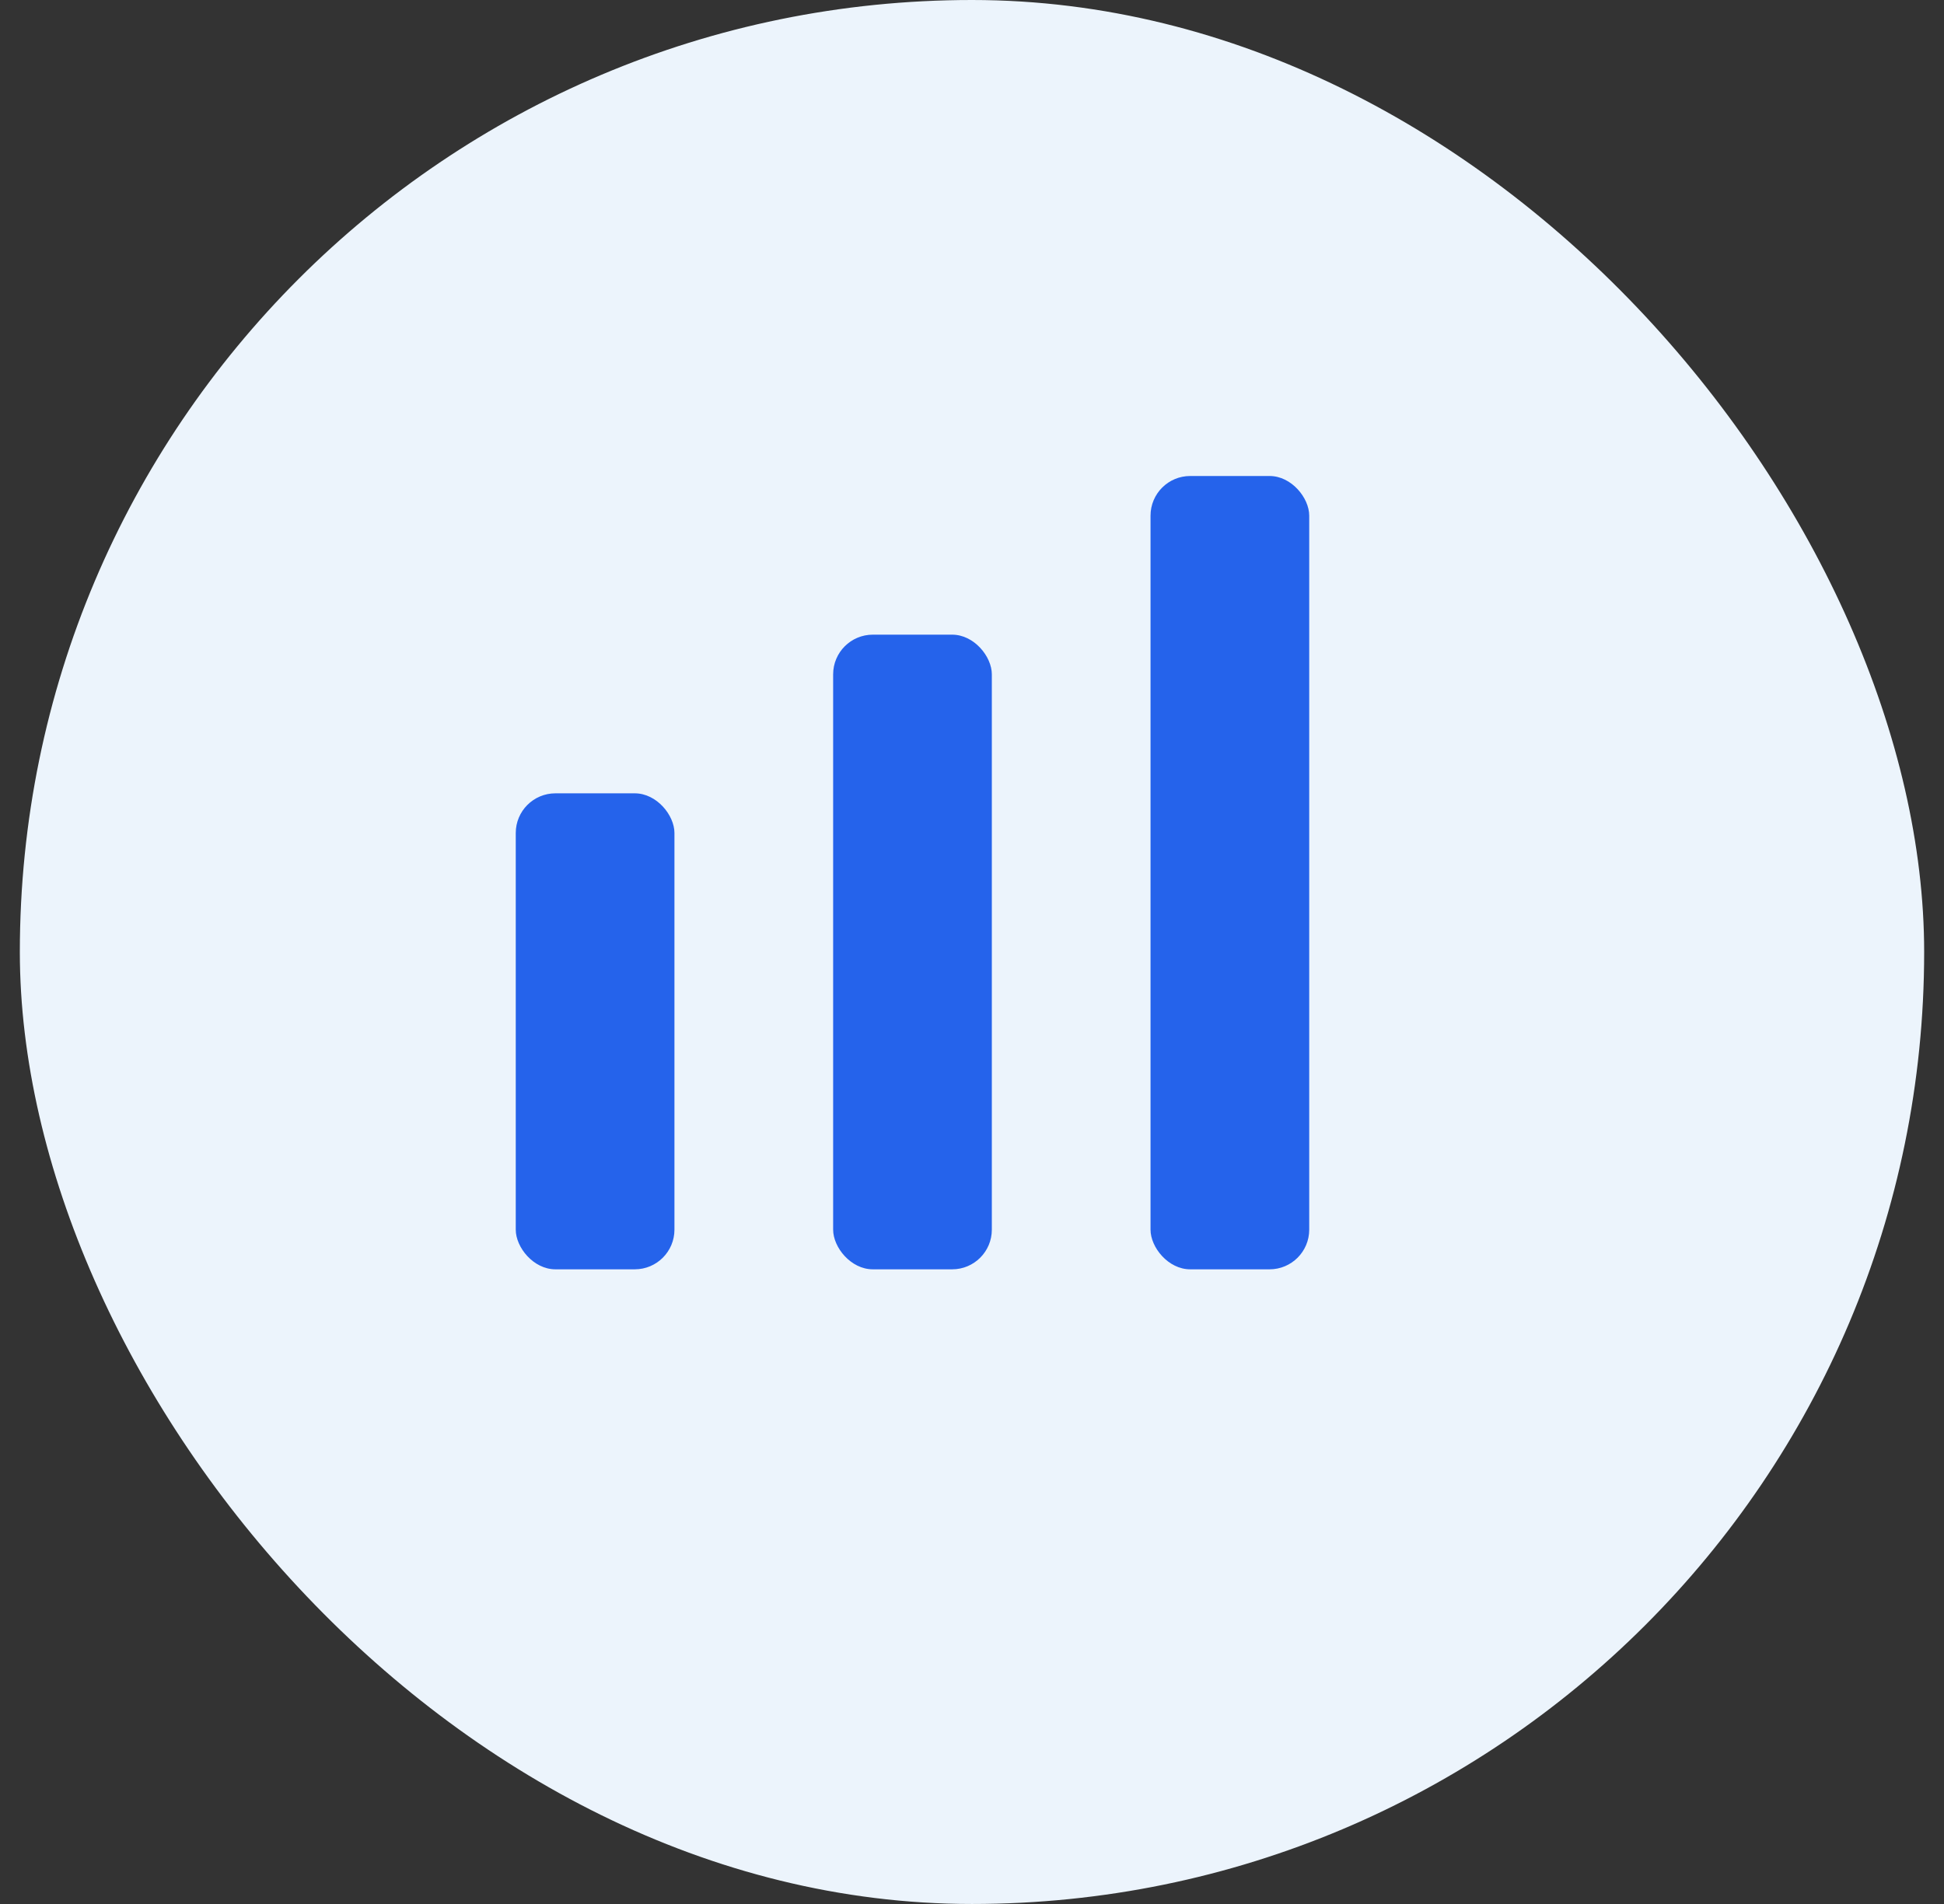
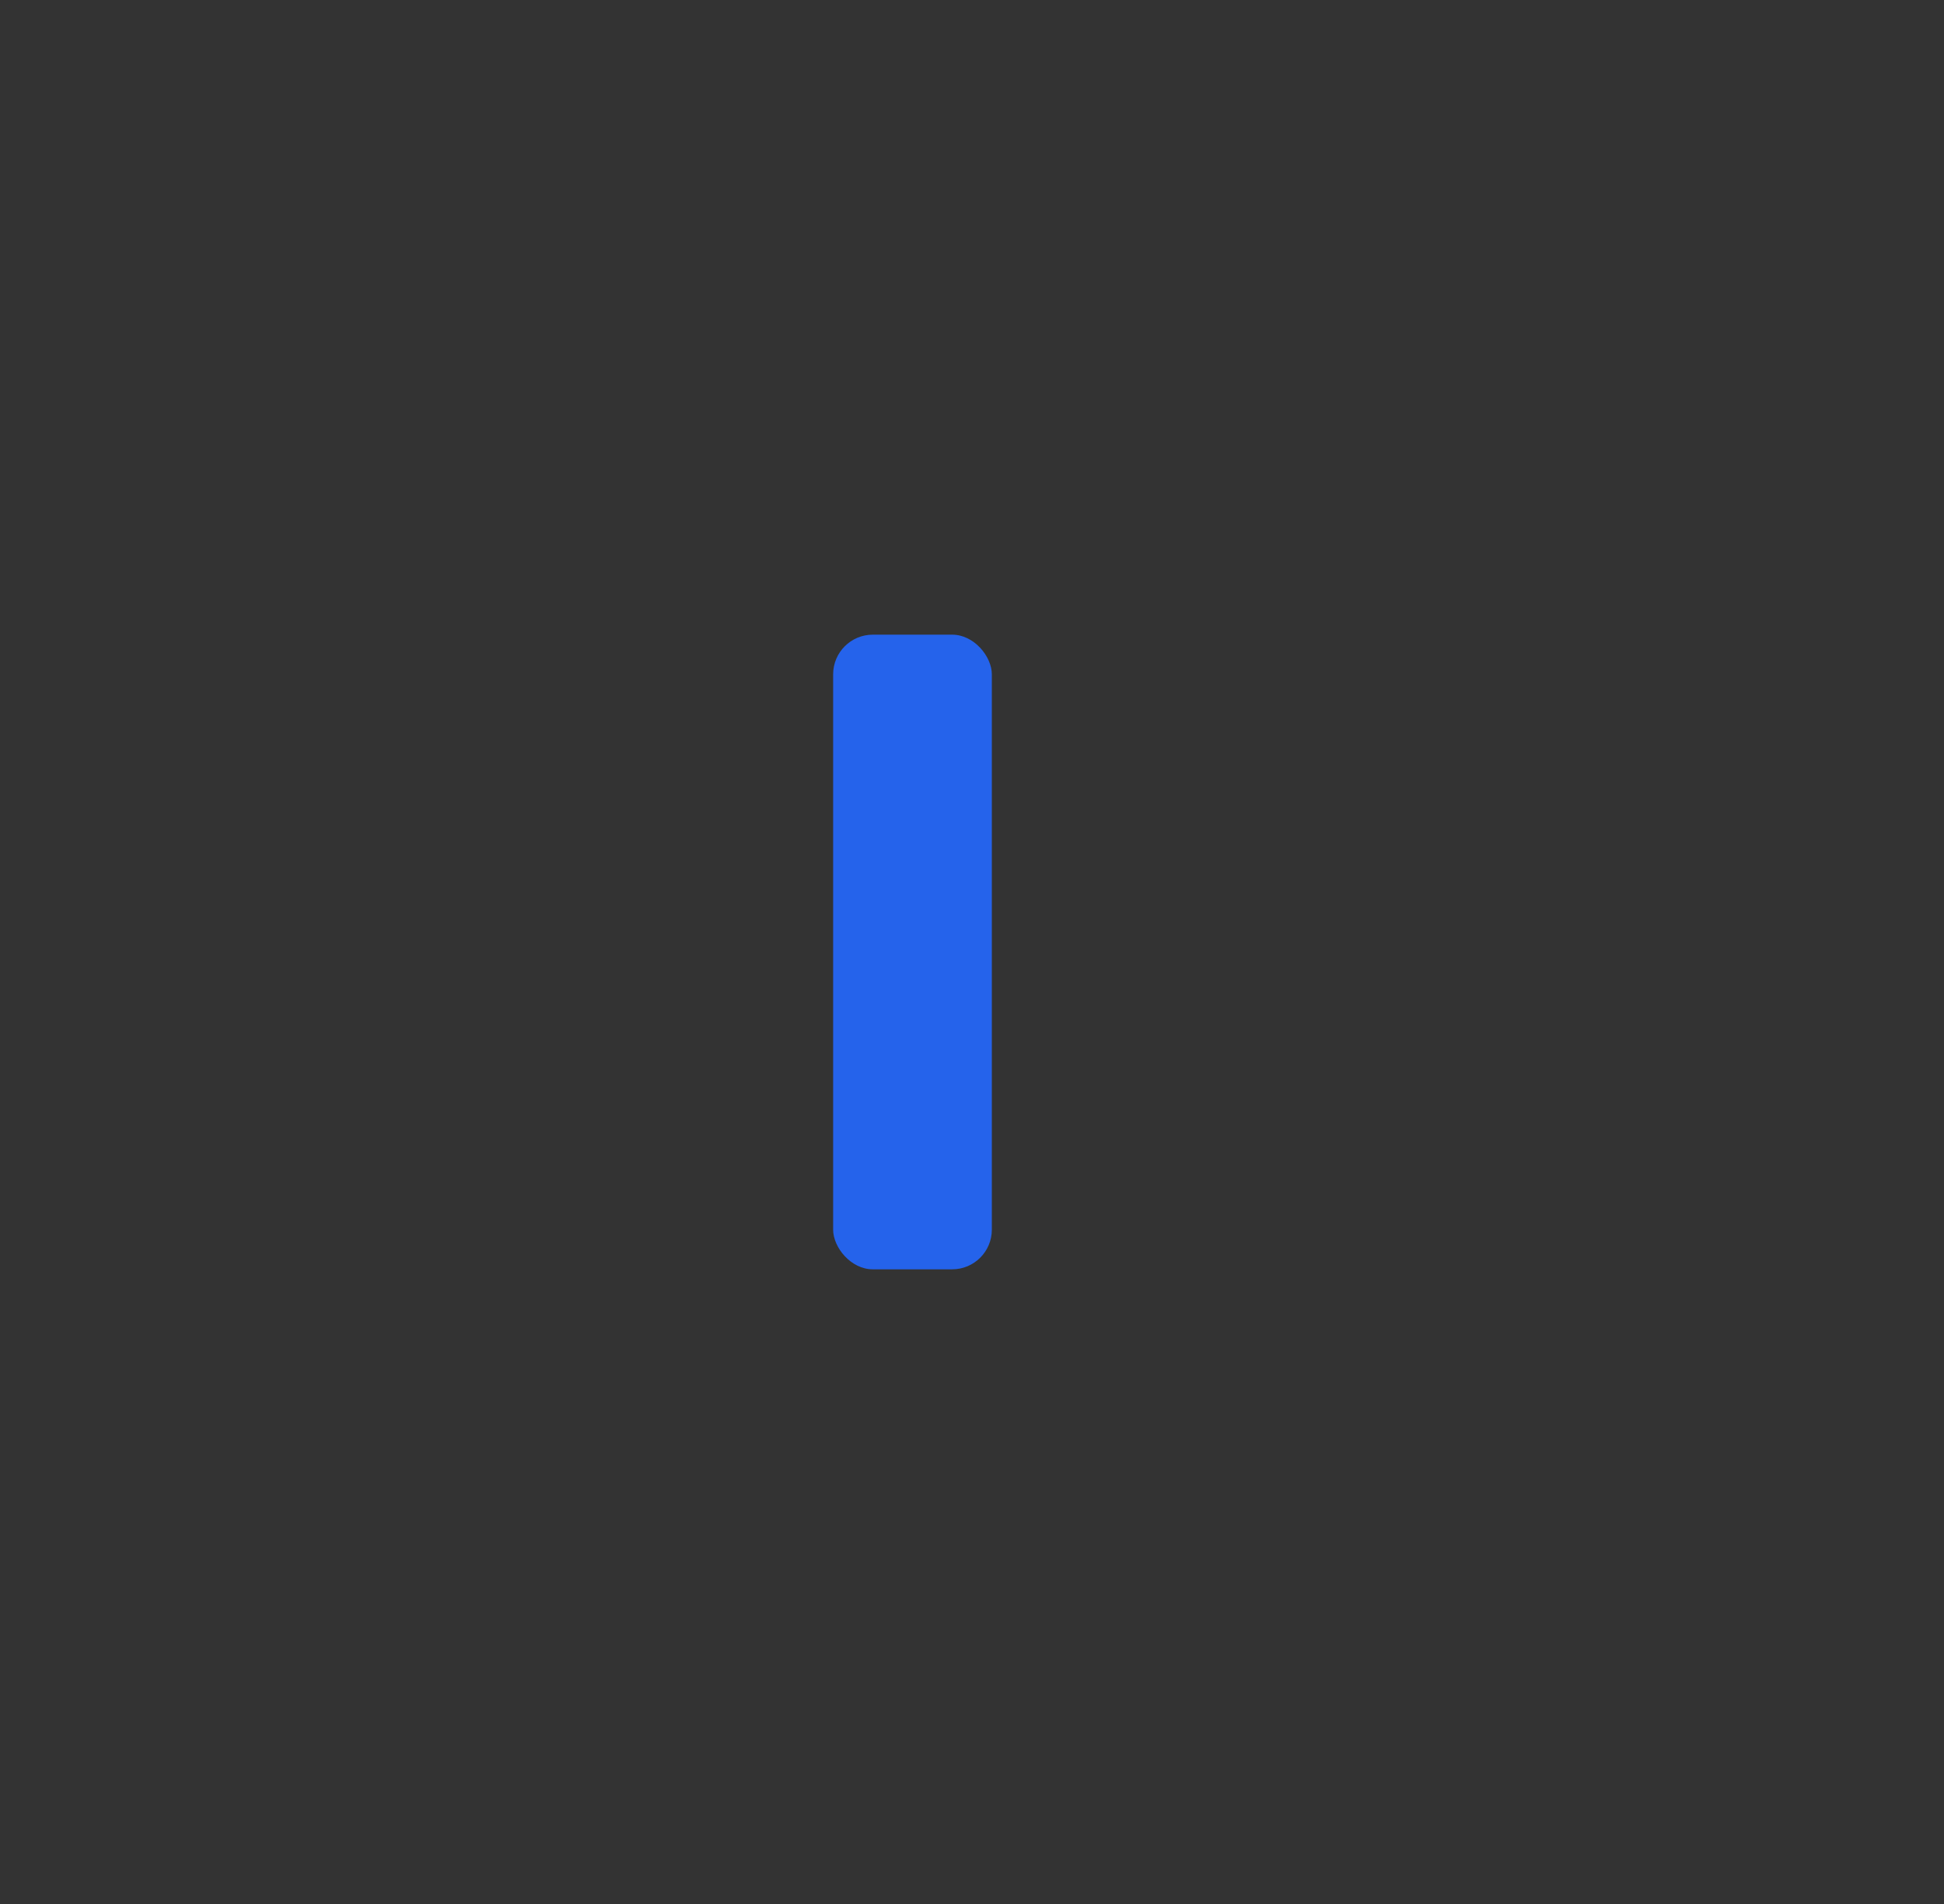
<svg xmlns="http://www.w3.org/2000/svg" width="49" height="48" viewBox="0 0 49 48" fill="none">
  <rect x="0" y="0" width="49" height="48" fill="#333333" stroke="none" />
-   <rect x="0.5" width="48" height="48" rx="24" fill="#ECF4FC" />
  <g fill="#2563EB">
-     <rect x="13" y="20" width="4" height="12" rx="1" />
    <rect x="21" y="16" width="4" height="16" rx="1" />
-     <rect x="29" y="12" width="4" height="20" rx="1" />
  </g>
</svg>